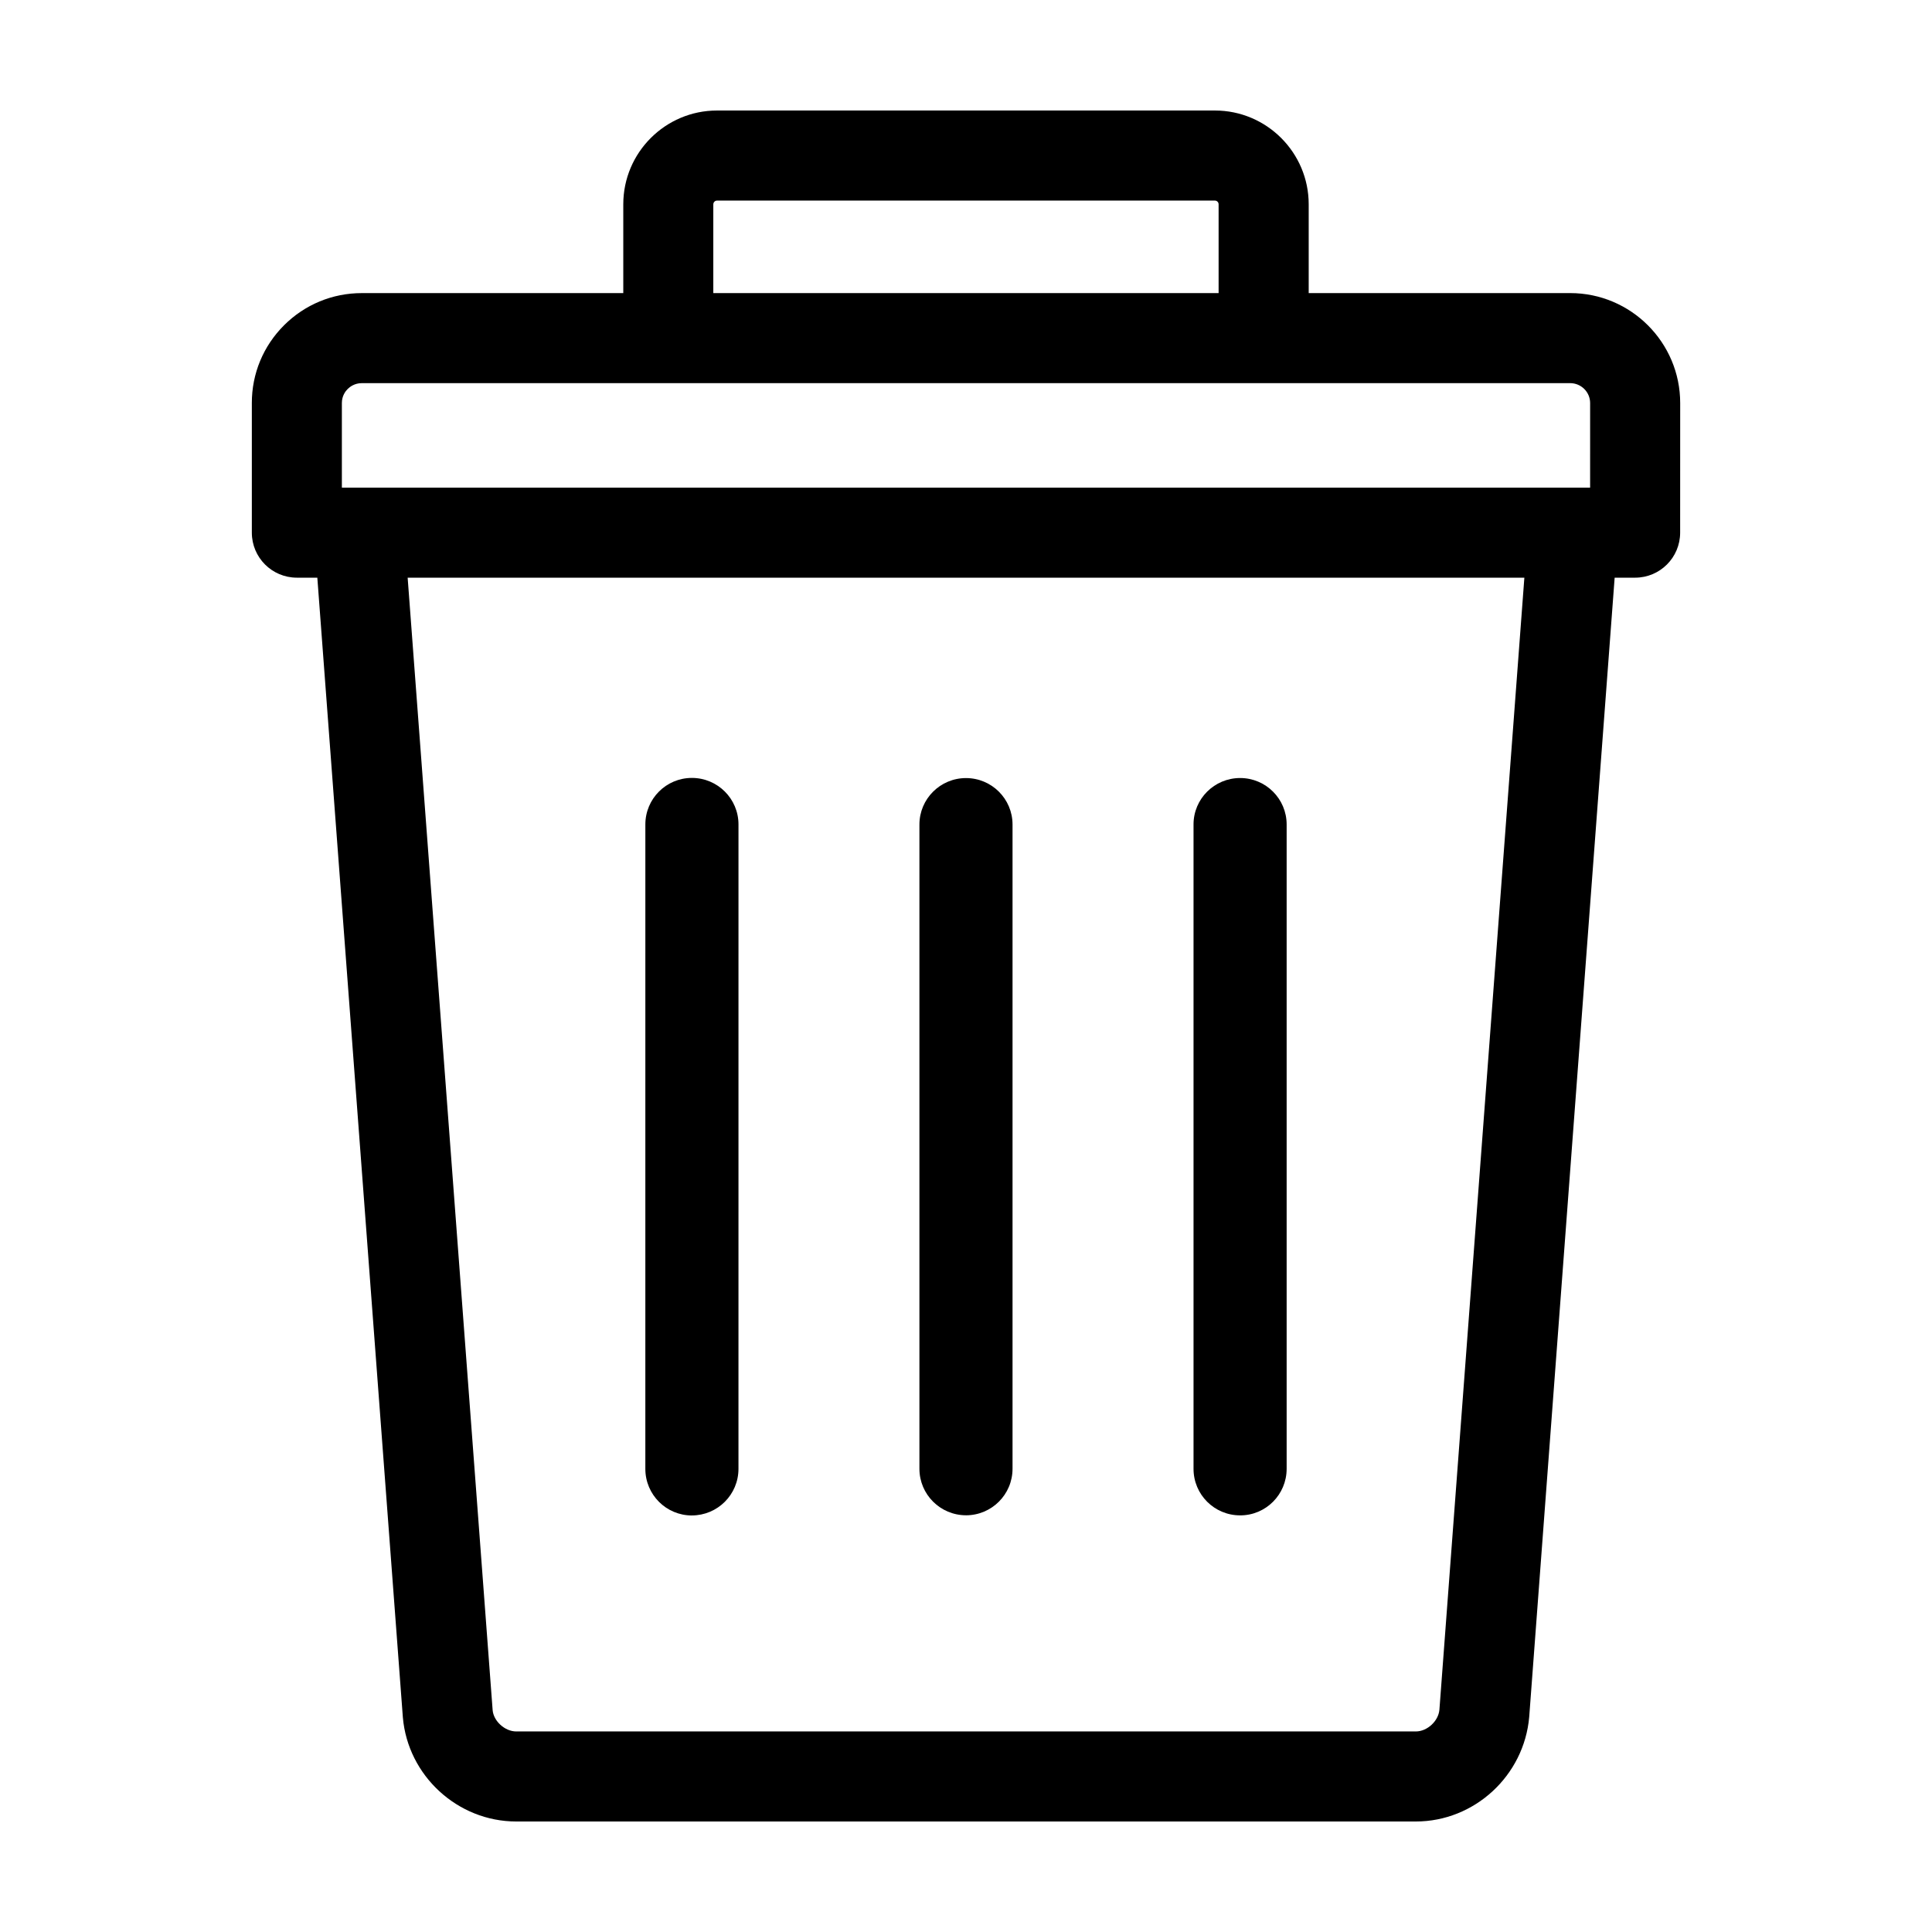
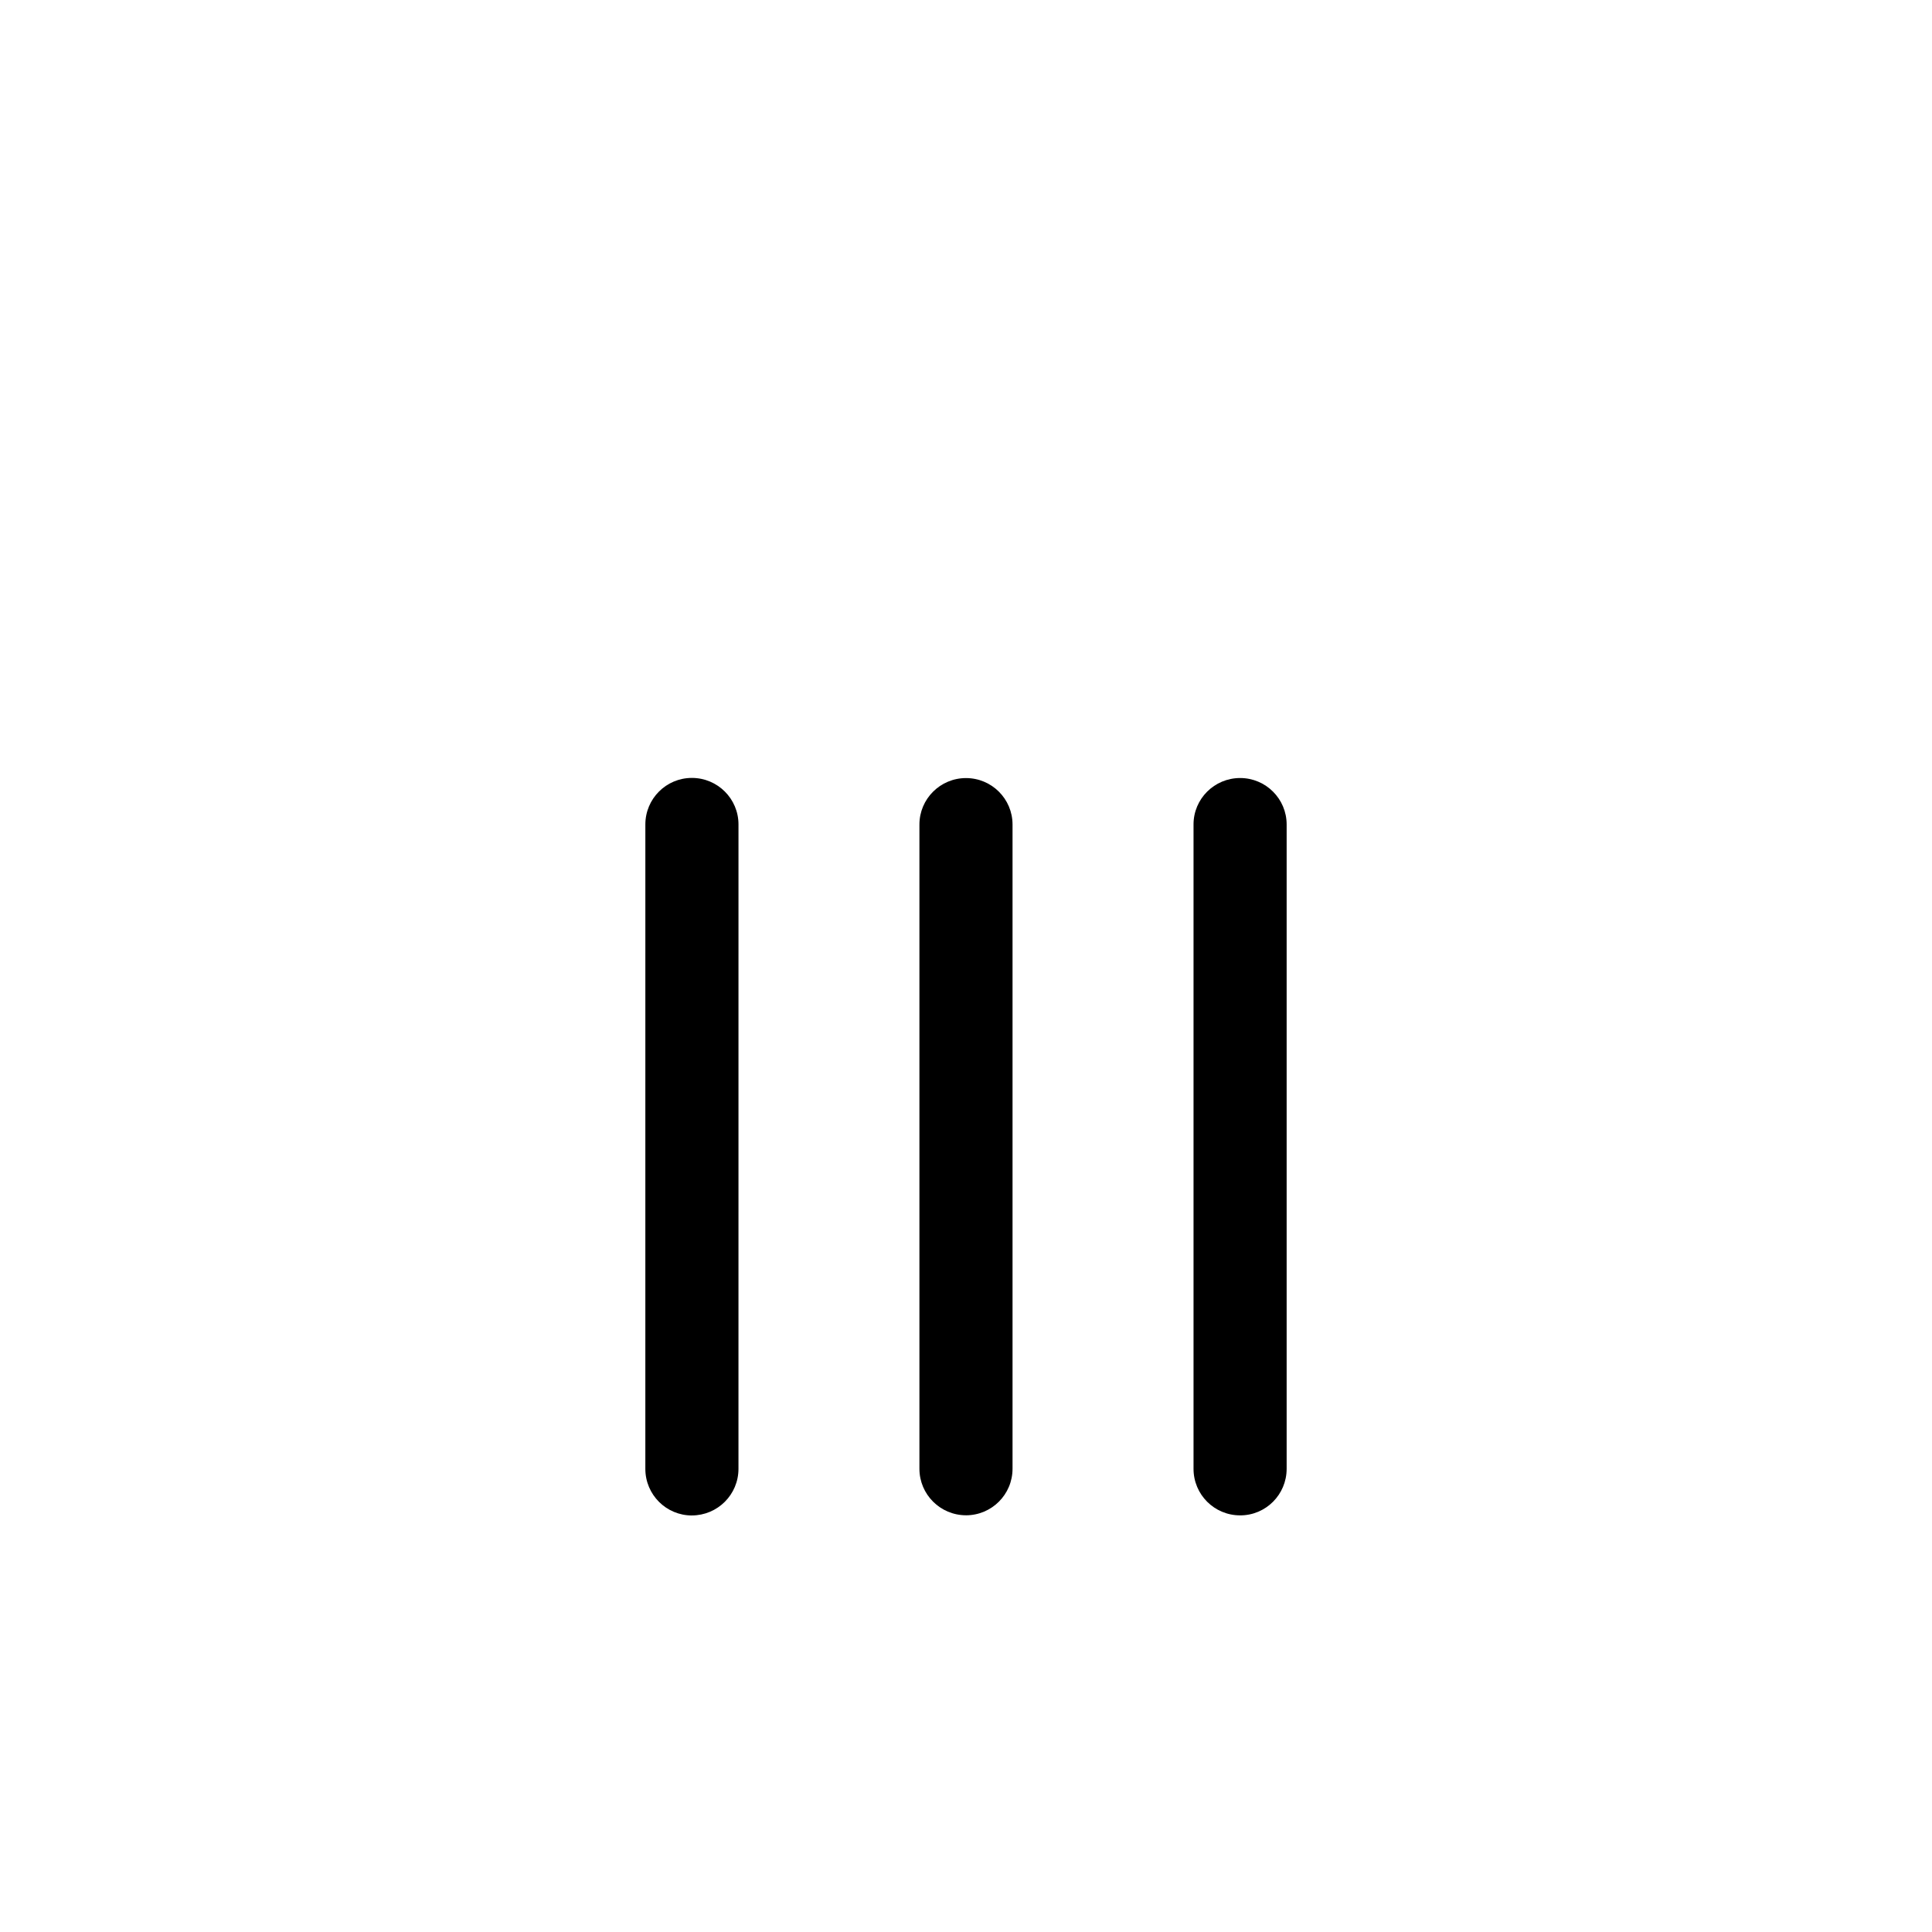
<svg xmlns="http://www.w3.org/2000/svg" fill="#000000" width="800px" height="800px" version="1.1" viewBox="144 144 512 512">
  <g>
-     <path d="m571.9 297.09h5.426c6.59 0 11.93-5.344 11.93-11.926l0.012-34.355c0-16.066-13.078-29.137-29.152-29.137l-69.297 0.004v-23.535c0-13.703-11.148-24.852-24.848-24.852h-131.95c-13.699 0-24.844 11.148-24.844 24.852v23.531l-69.289 0.004c-7.785 0-15.098 3.027-20.609 8.523-5.516 5.512-8.551 12.832-8.539 20.609v34.352c0 6.59 5.344 11.93 11.93 11.93h5.426l22.668 302.04c1.332 15.473 14.527 27.586 30.051 27.586h238.4c15.508 0 28.695-12.117 30.043-27.719zm-238.86-98.949c0-0.539 0.438-0.984 0.977-0.984h131.95c0.539 0 0.977 0.441 0.977 0.984v23.531h-133.91v-23.531zm-98.441 75.09v-22.434c0-1.891 0.961-3.133 1.535-3.707 0.586-0.578 1.84-1.551 3.75-1.551h320.23c2.91 0 5.285 2.367 5.285 5.269l-0.004 22.426zm290.86 323.86c-0.258 3.019-3.238 5.762-6.246 5.762h-238.4c-3.023 0-6.012-2.746-6.258-5.637l-22.523-300.12h295.94z" />
    <path d="m472.65 545.59c6.805 0.012 12.324-5.512 12.324-12.344v-170.75c0-6.805-5.523-12.312-12.324-12.312-6.82 0-12.363 5.512-12.352 12.312v170.75c-0.004 6.832 5.523 12.348 12.352 12.34z" />
    <path d="m400 545.57c6.816-0.016 12.332-5.516 12.332-12.344v-170.72c0-6.797-5.523-12.309-12.332-12.309-6.812 0-12.344 5.516-12.344 12.309v170.72c0 6.824 5.527 12.324 12.344 12.34z" />
    <path d="m327.35 545.61c6.82-0.012 12.352-5.516 12.352-12.359l0.004-170.77c0-6.805-5.531-12.324-12.352-12.324-6.816 0-12.328 5.523-12.328 12.324l-0.004 170.78c0 6.836 5.519 12.348 12.328 12.355z" />
  </g>
</svg>